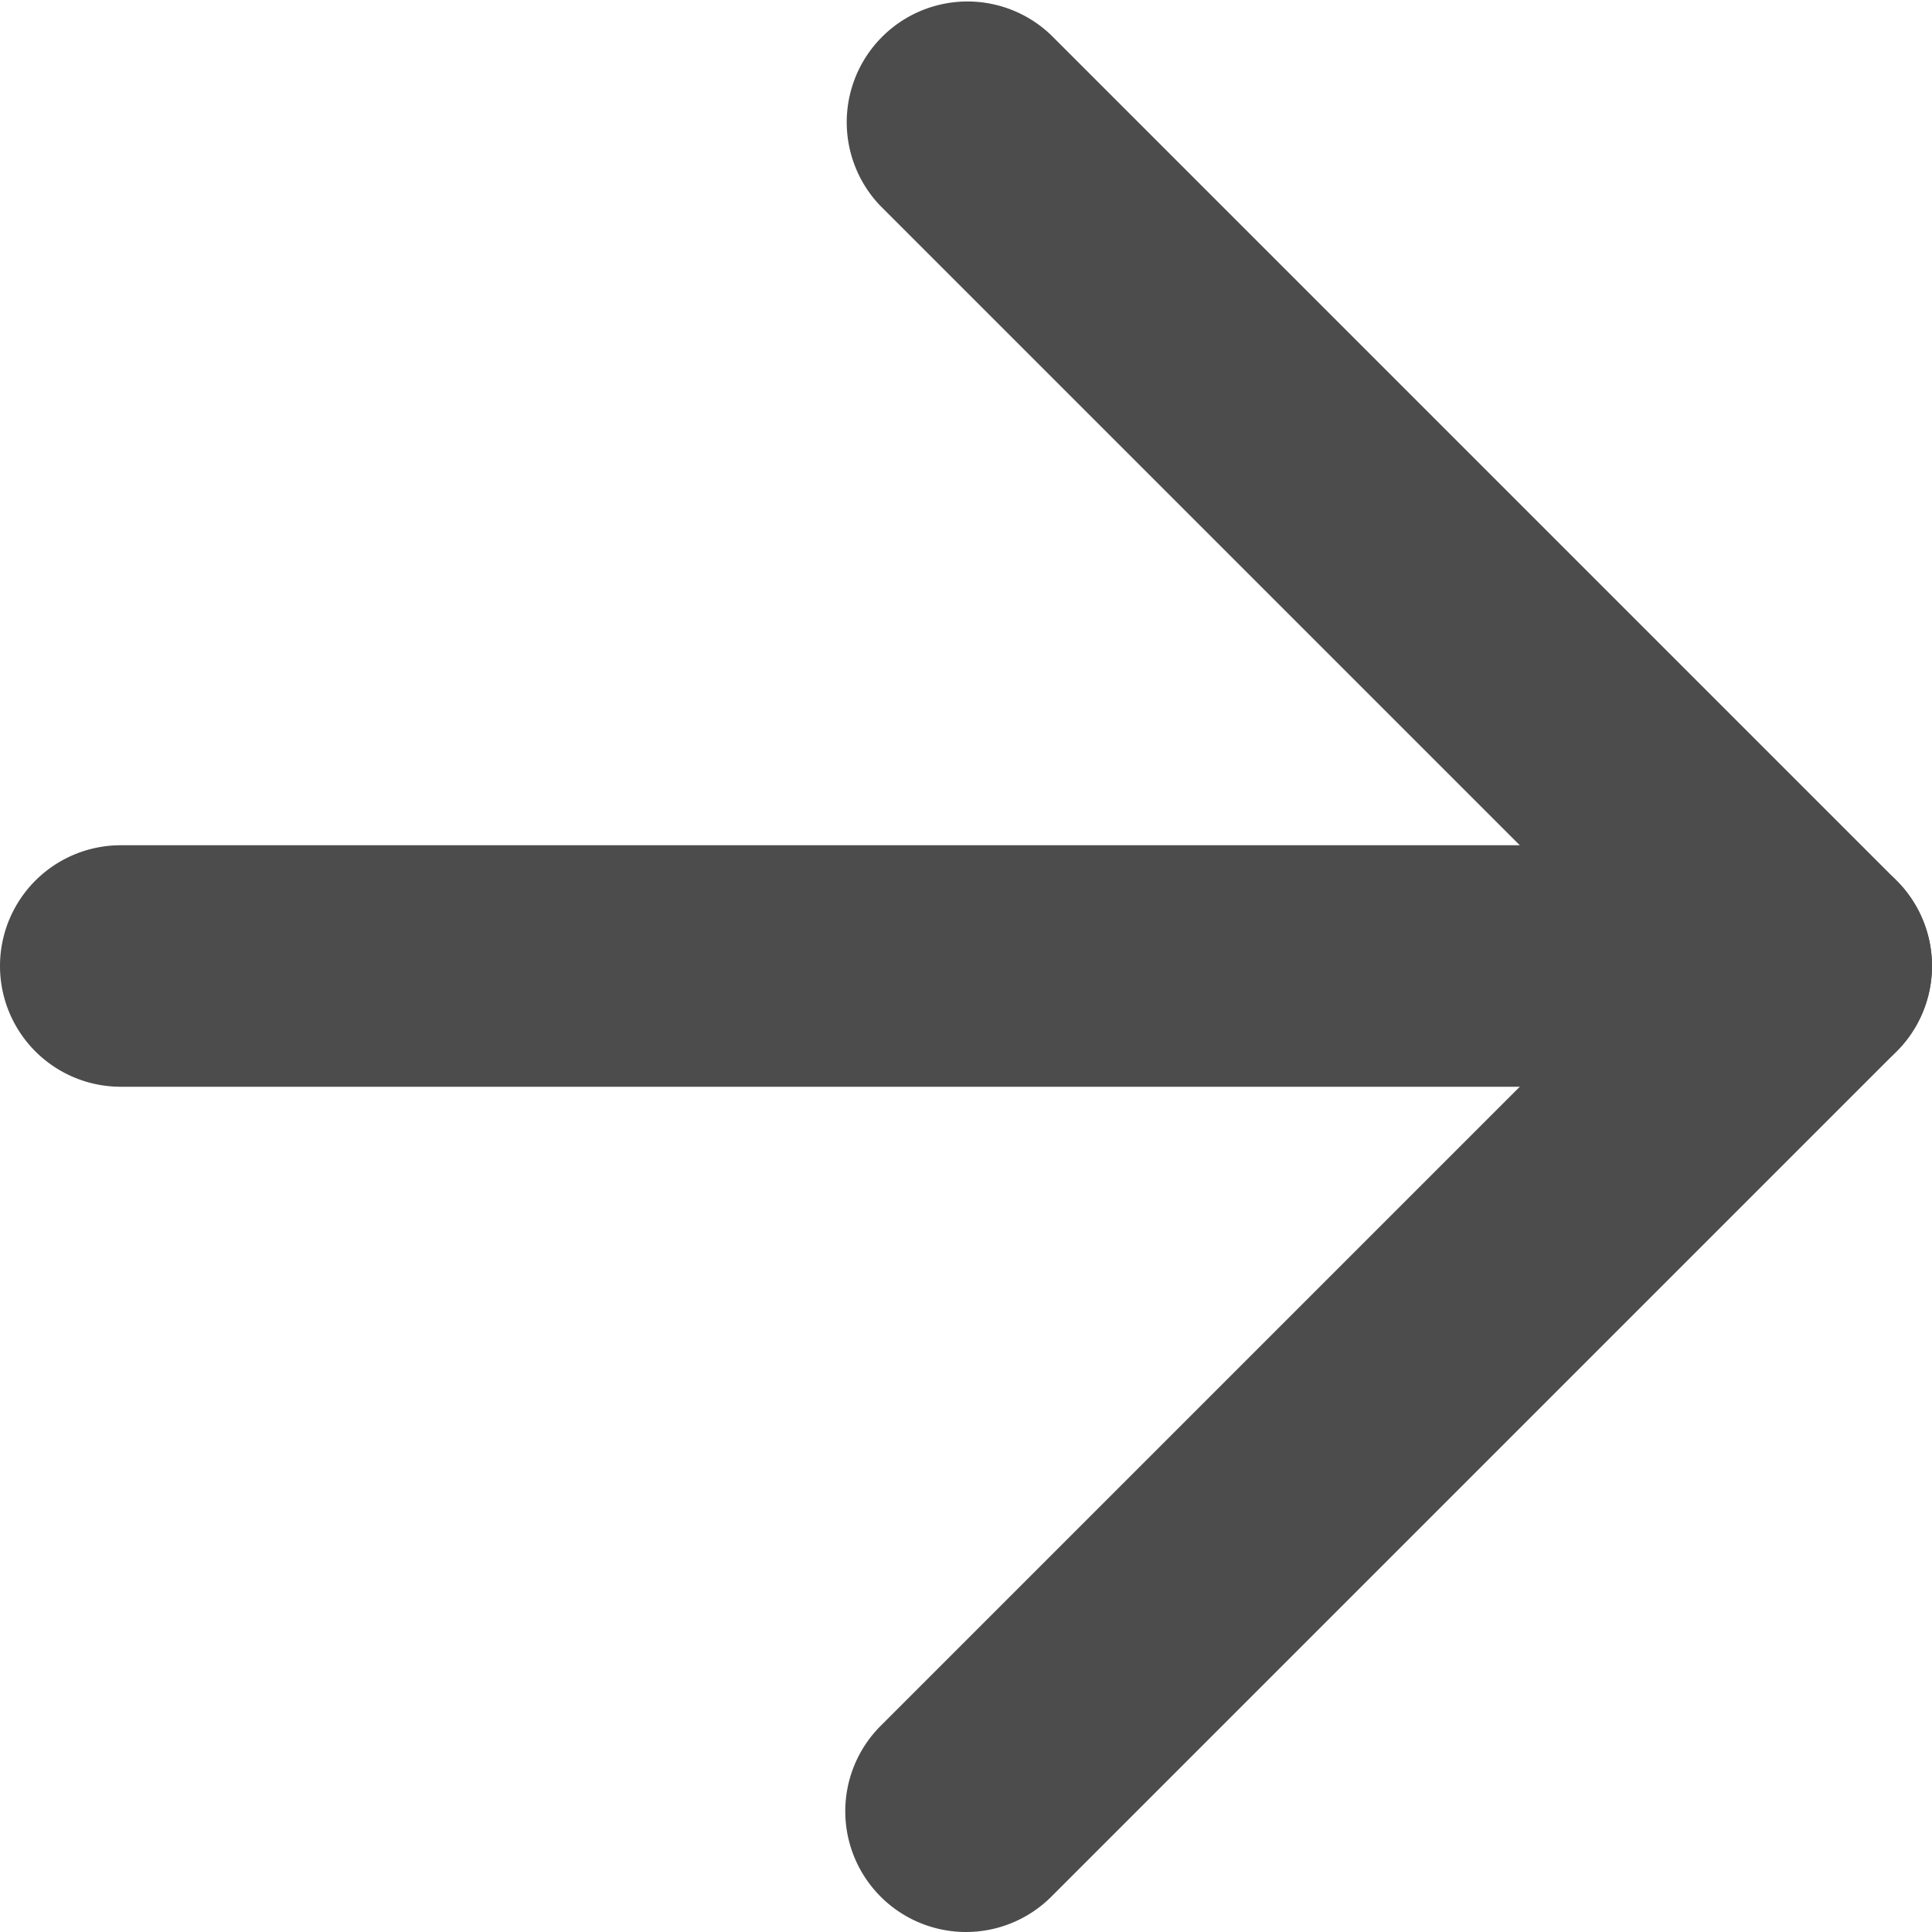
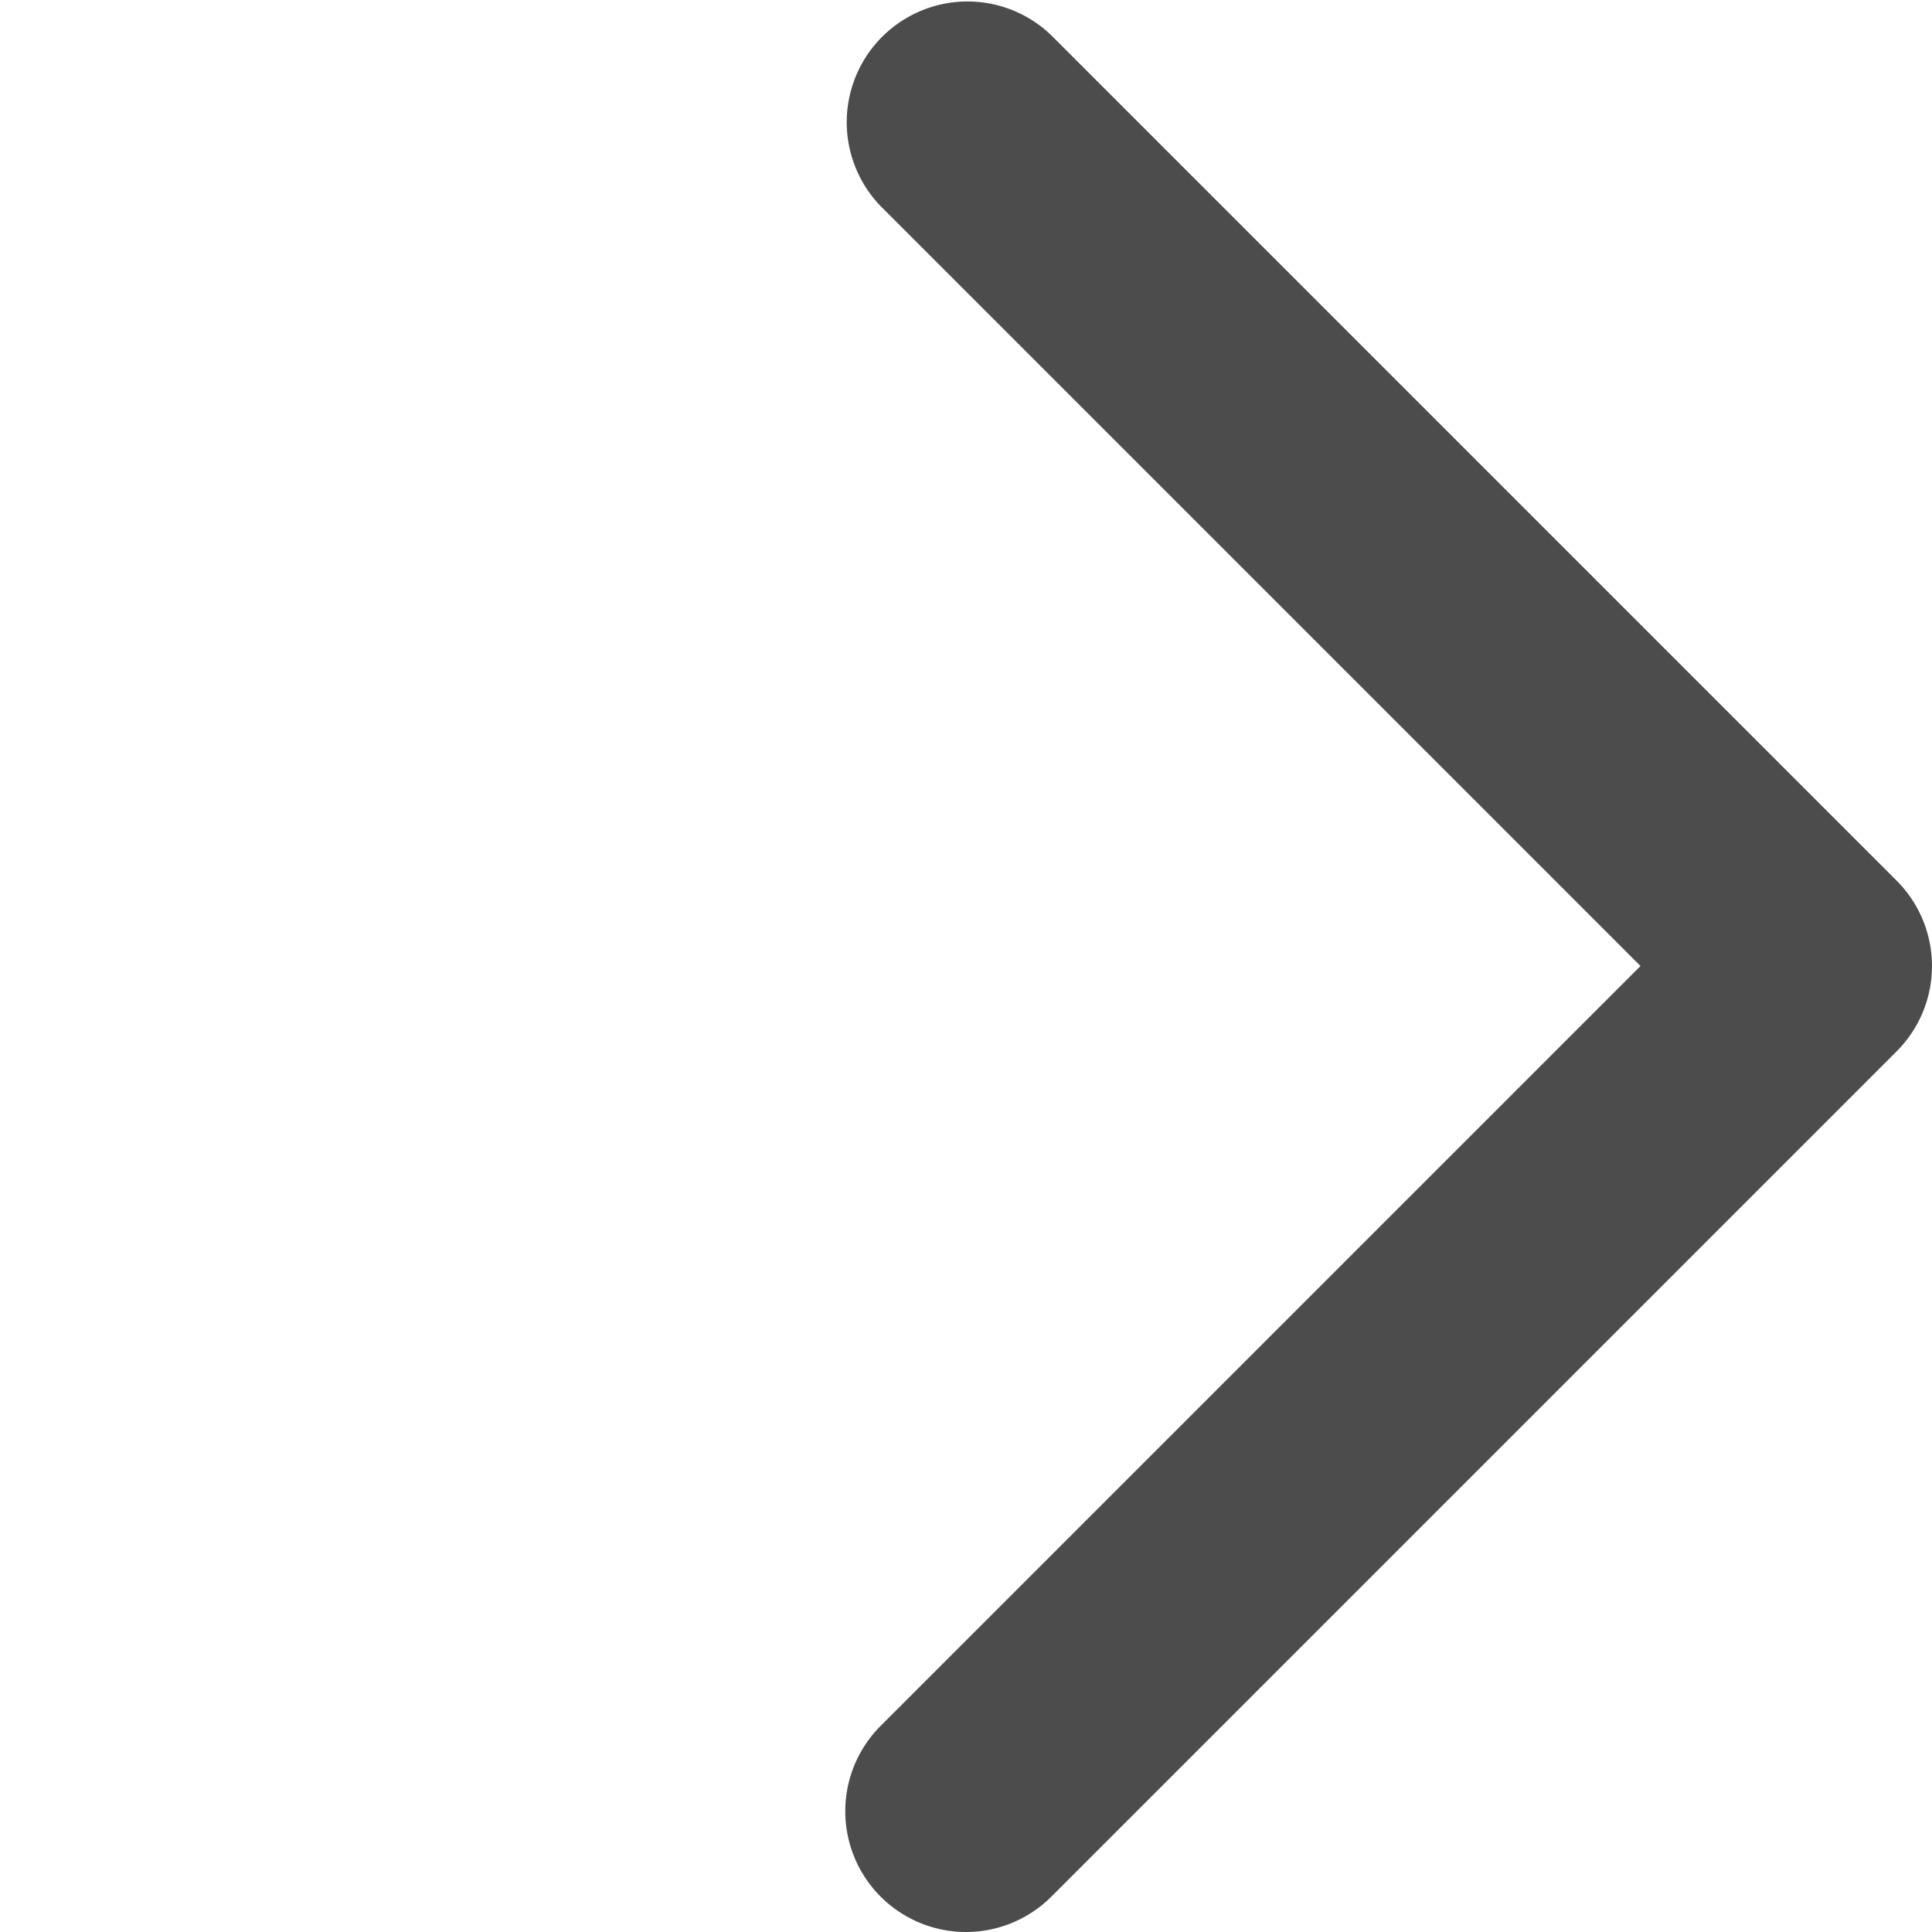
<svg xmlns="http://www.w3.org/2000/svg" width="16" height="16" viewBox="0 0 16 16">
  <g id="icon-rightdark" transform="translate(-4 -4)" opacity="0.7">
-     <path id="Path_6" data-name="Path 6" d="M19,13H5a1,1,0,0,1,0-2H19a1,1,0,0,1,0,2Z" />
    <path id="Path_7" data-name="Path 7" d="M12,20a1,1,0,0,1-.707-1.707L17.586,12,11.293,5.707a1,1,0,0,1,1.414-1.414l7,7a1,1,0,0,1,0,1.414l-7,7A1,1,0,0,1,12,20Z" />
  </g>
</svg>